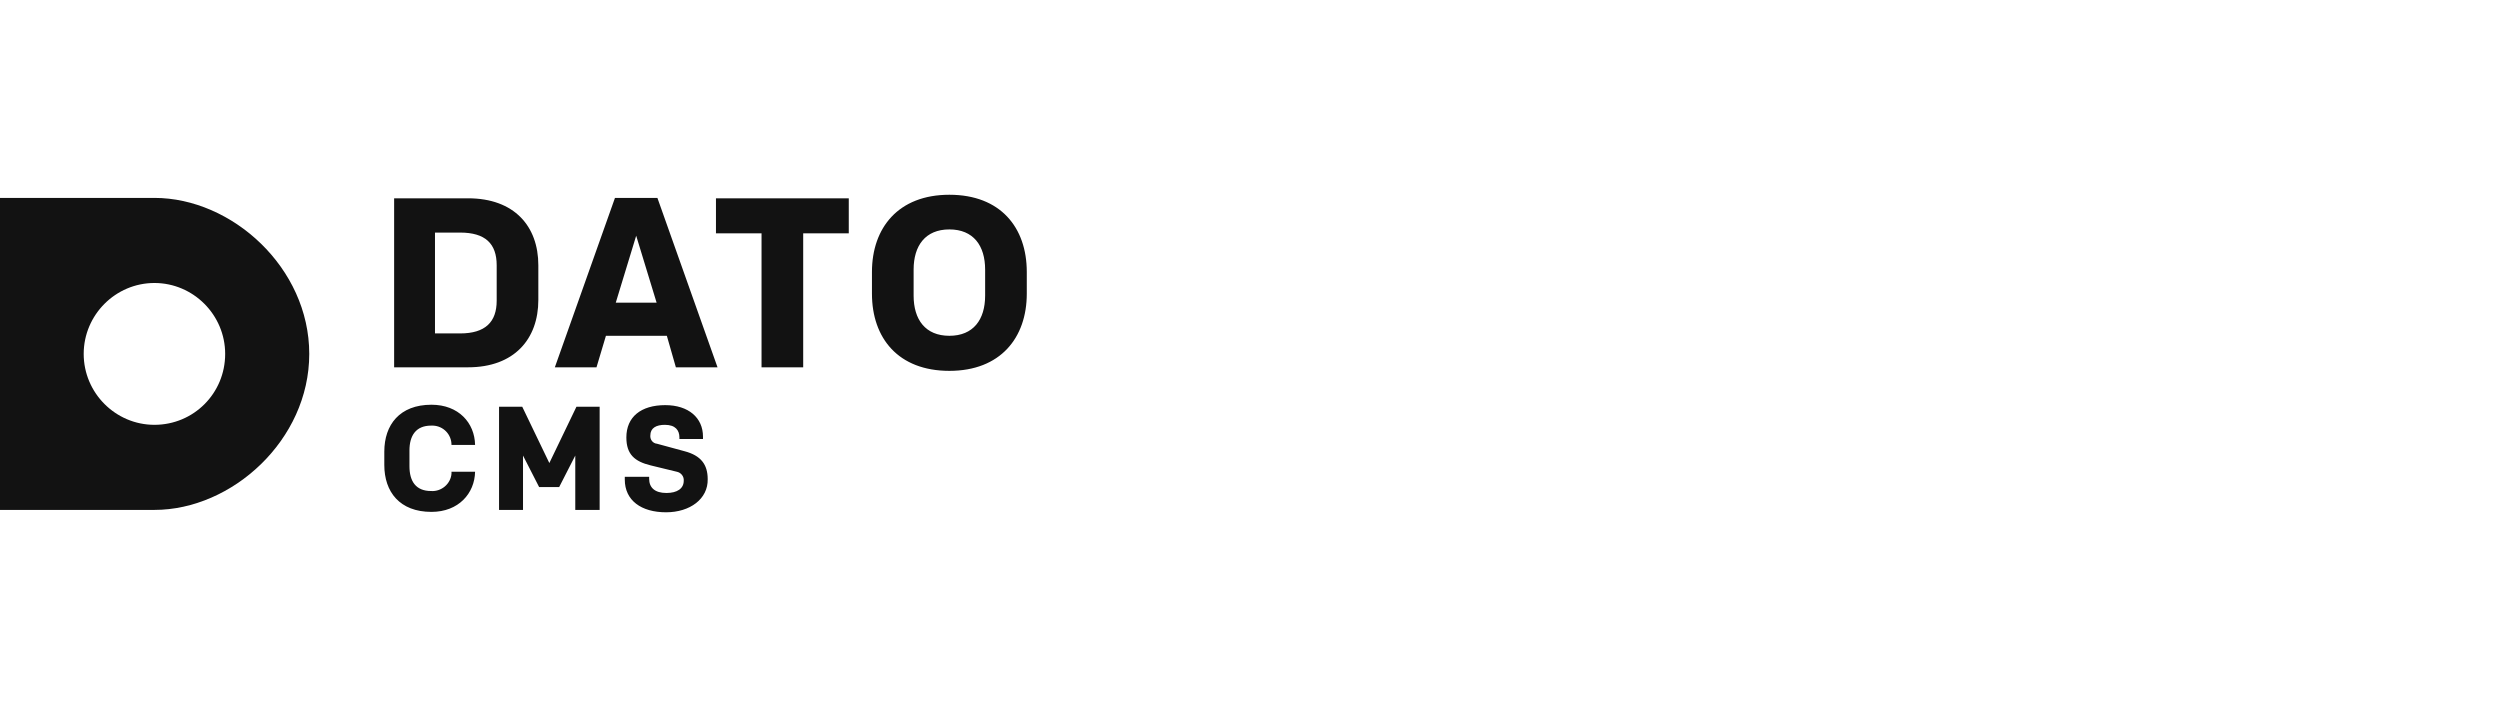
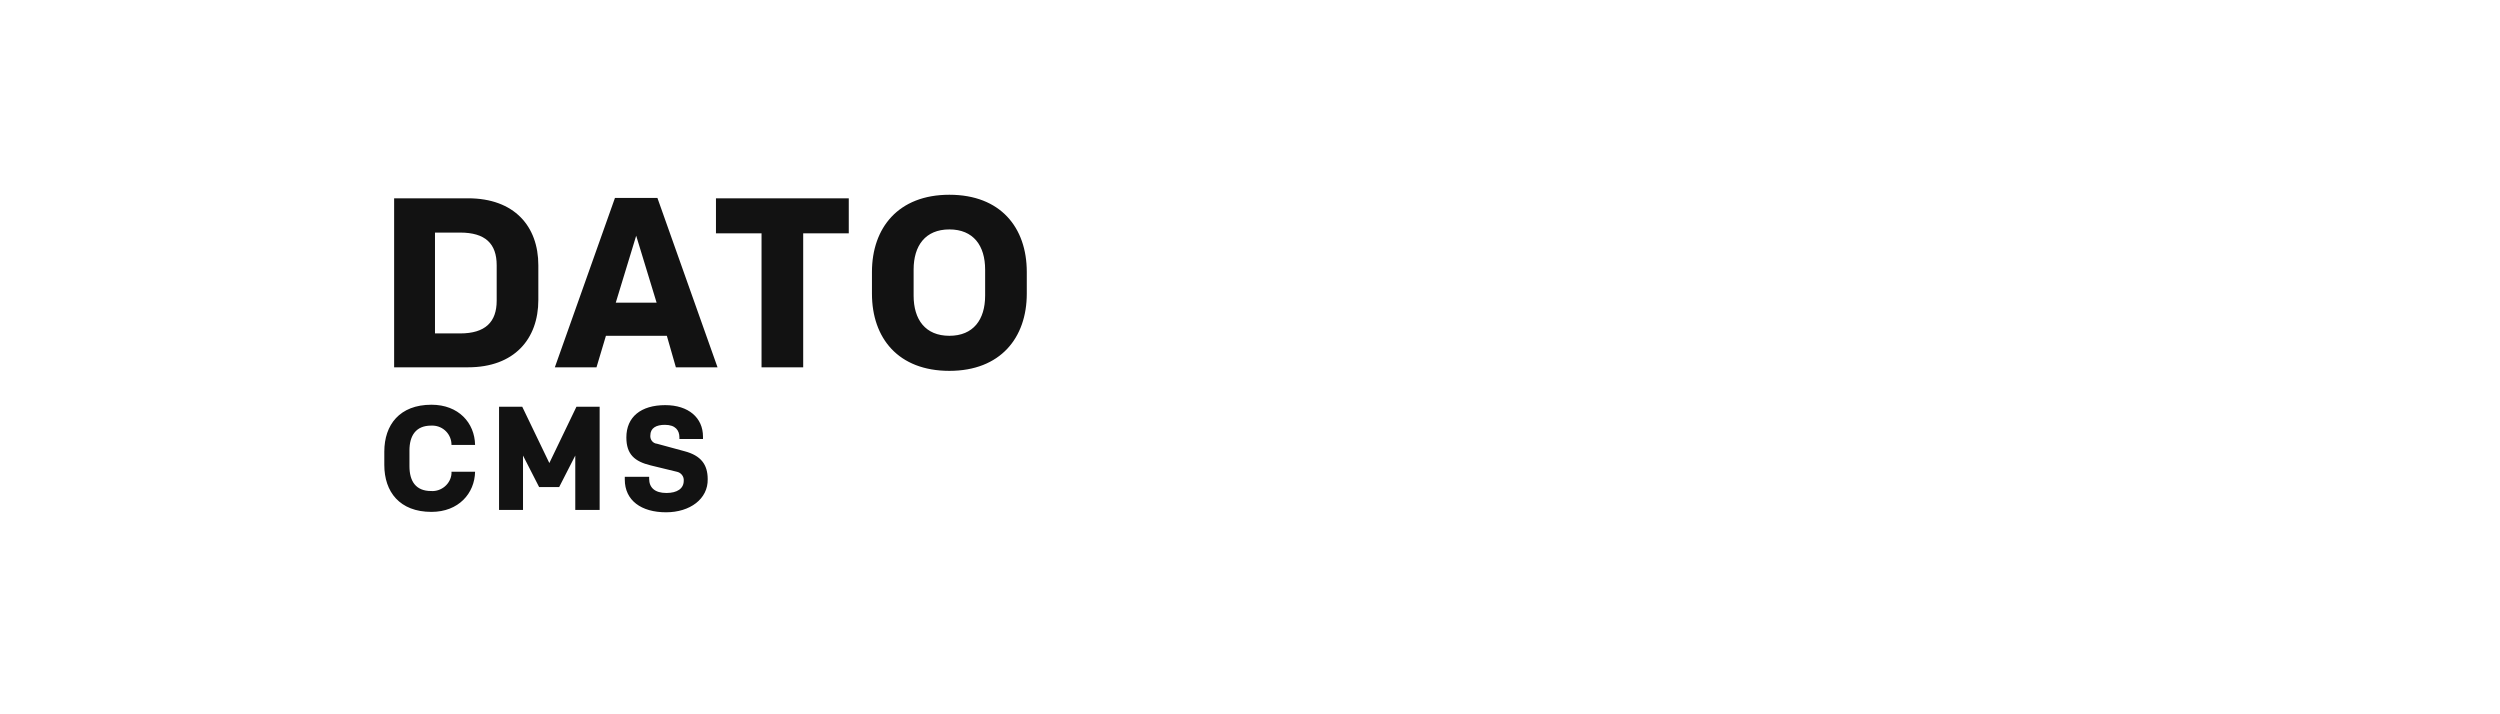
<svg xmlns="http://www.w3.org/2000/svg" width="224" height="64" viewBox="0 0 224 64" fill="none">
-   <path d="M13.837 17.732H0V45.688H13.837C20.773 45.688 27.709 39.441 27.709 31.71C27.709 23.98 20.773 17.732 13.837 17.732ZM13.837 38.064C10.351 38.064 7.499 35.205 7.499 31.71C7.499 28.216 10.351 25.356 13.837 25.356C17.323 25.356 20.175 28.216 20.175 31.71C20.175 35.24 17.358 38.064 13.837 38.064C13.872 38.064 13.837 38.064 13.837 38.064Z" fill="#121212" />
  <path d="M41.933 17.768C46.088 17.768 48.235 20.274 48.235 23.769V26.875C48.235 30.369 46.088 32.911 41.933 32.911H35.314V17.768H41.933ZM44.503 23.769C44.503 21.827 43.482 20.839 41.229 20.839H38.975V29.875H41.229C43.482 29.875 44.503 28.852 44.503 26.945V23.769ZM59.749 30.087H54.291L53.446 32.911H49.714L55.101 17.733H58.904L64.29 32.911H60.558L59.749 30.087ZM55.172 27.122H58.833L57.002 21.121L55.172 27.122ZM76.05 17.768V20.909H71.966V32.911H68.234V20.909H64.15V17.768H76.05ZM85.064 33.229C80.487 33.229 78.127 30.299 78.127 26.31V24.369C78.127 20.415 80.487 17.45 85.064 17.45C89.641 17.45 92 20.38 92 24.369V26.31C92 30.264 89.641 33.229 85.064 33.229ZM85.064 20.556C82.916 20.556 81.86 22.004 81.86 24.157V26.487C81.86 28.64 82.916 30.087 85.064 30.087C87.211 30.087 88.268 28.64 88.268 26.487V24.157C88.268 22.004 87.211 20.556 85.064 20.556ZM38.623 43.995C39.539 44.065 40.384 43.359 40.454 42.441C40.454 42.371 40.454 42.336 40.454 42.265H42.567C42.532 44.206 41.088 45.865 38.659 45.865C35.807 45.865 34.434 44.065 34.434 41.665V40.465C34.434 38.065 35.807 36.264 38.659 36.264C41.088 36.264 42.532 37.888 42.567 39.865H40.454C40.454 38.912 39.715 38.17 38.8 38.135C38.729 38.135 38.694 38.135 38.623 38.135C37.25 38.135 36.687 39.053 36.687 40.359V41.771C36.687 43.112 37.25 43.995 38.623 43.995ZM51.651 36.441H53.728V45.689H51.545V40.818L50.101 43.642H48.306L46.862 40.818V45.689H44.715V36.441H46.792L49.221 41.489L51.651 36.441ZM59.678 45.901C57.46 45.901 55.981 44.842 55.981 42.971V42.724H58.164V42.9C58.164 43.677 58.657 44.171 59.713 44.171C60.664 44.171 61.263 43.783 61.263 43.077C61.298 42.689 61.016 42.336 60.629 42.265L58.305 41.7C56.861 41.347 56.122 40.712 56.122 39.194C56.122 37.359 57.425 36.3 59.608 36.3C61.685 36.3 62.988 37.429 62.988 39.123V39.335H60.875V39.194C60.875 38.559 60.523 38.065 59.573 38.065C58.798 38.065 58.27 38.347 58.27 39.018C58.235 39.371 58.481 39.724 58.868 39.759L61.333 40.429C62.812 40.818 63.41 41.63 63.41 42.936C63.446 44.701 61.826 45.901 59.678 45.901Z" fill="#121212" />
</svg>